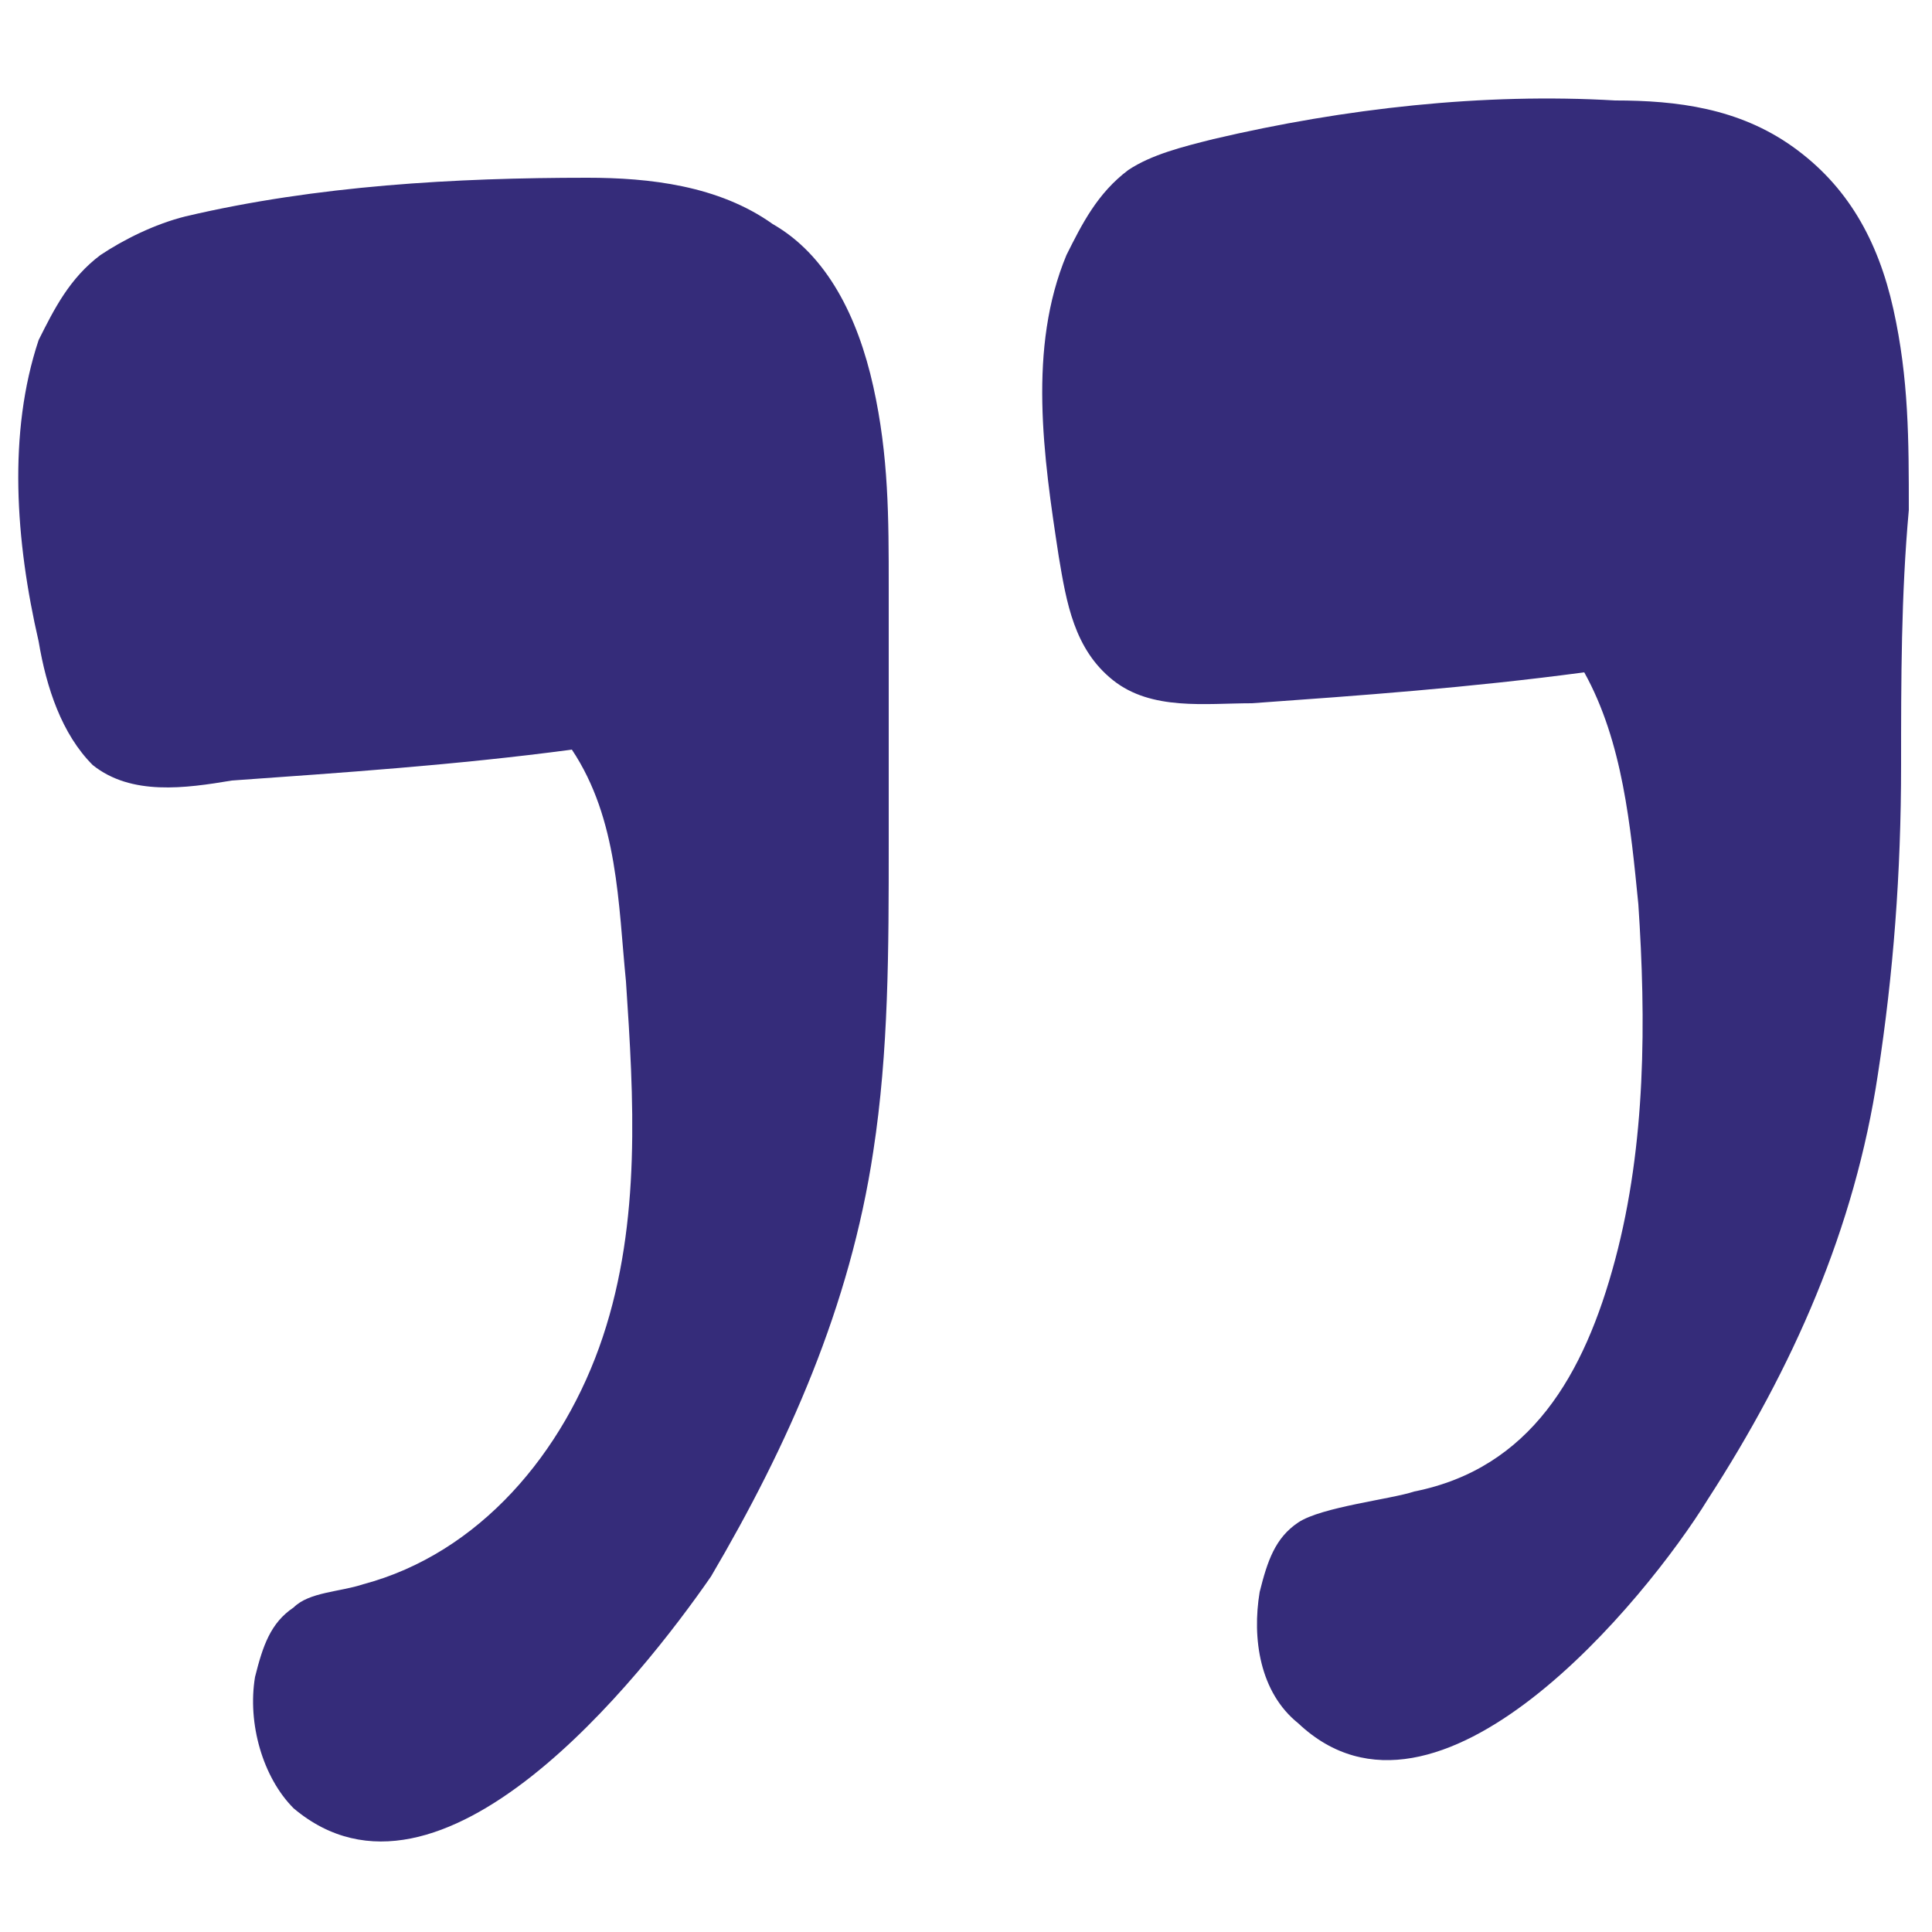
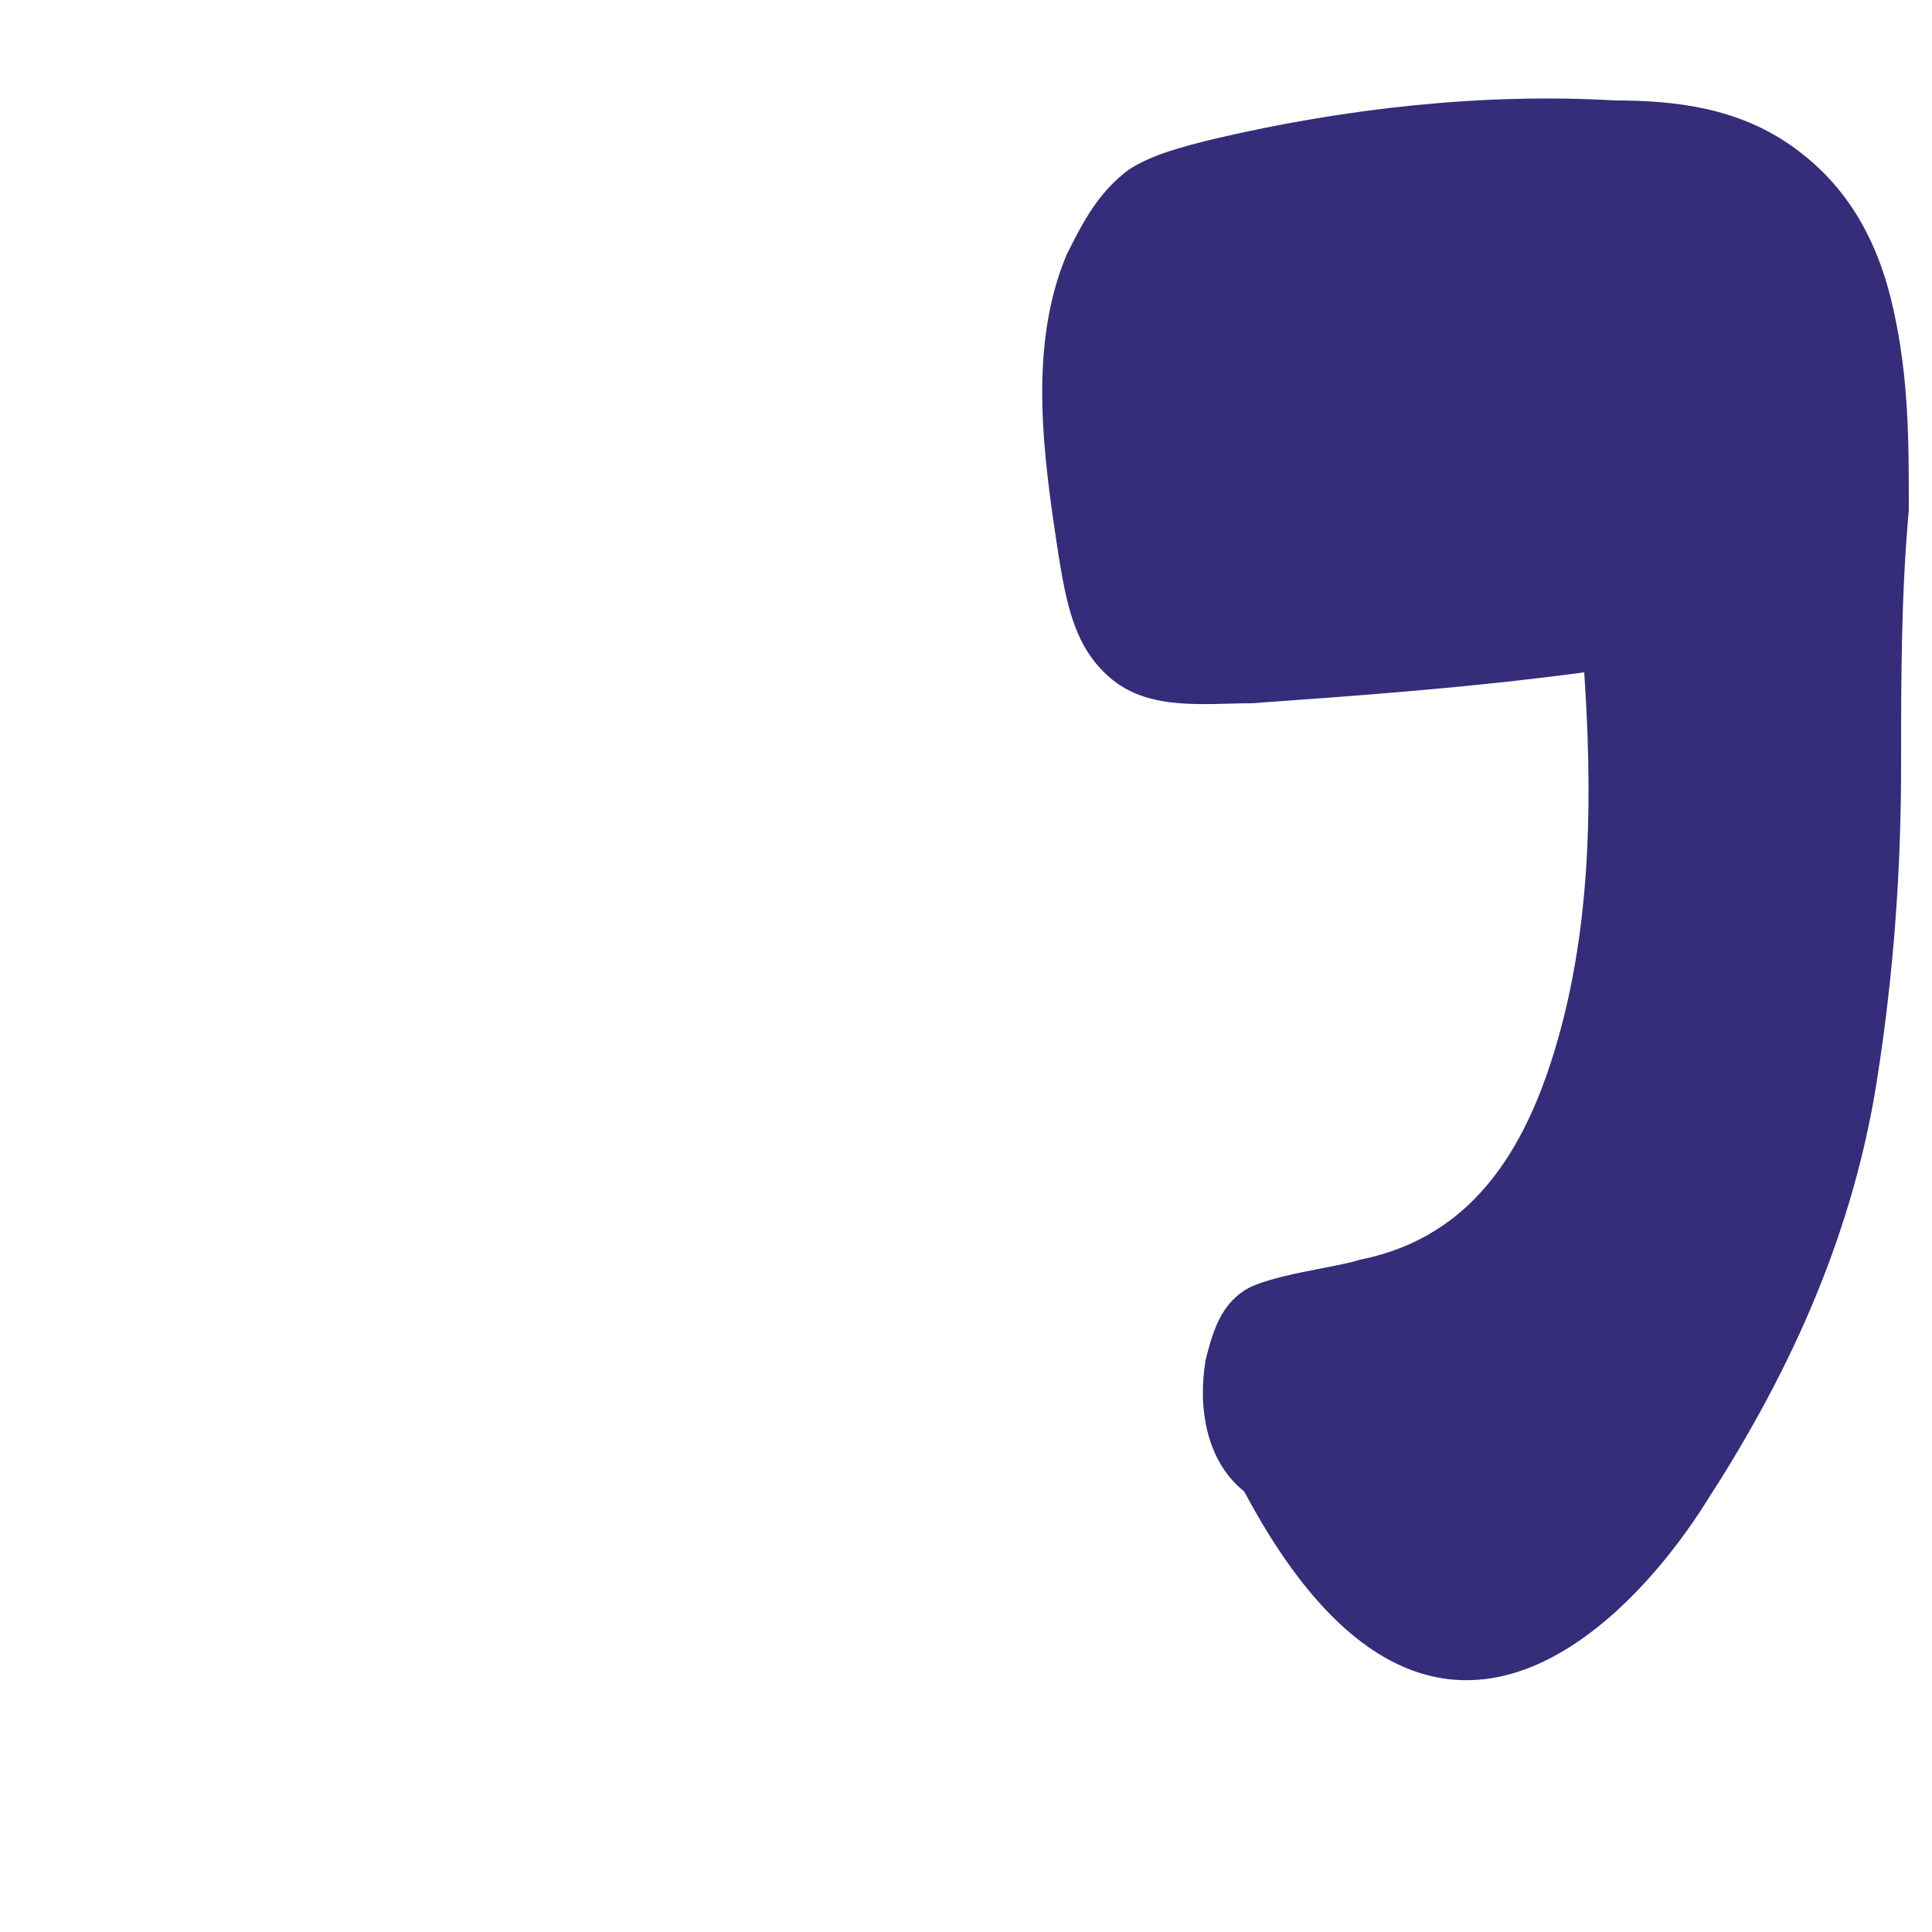
<svg xmlns="http://www.w3.org/2000/svg" version="1.1" id="Calque_1" x="0px" y="0px" viewBox="0 0 25 25" style="enable-background:new 0 0 25 25;" xml:space="preserve">
  <style type="text/css">
	.st0{fill:#352C7A;}
</style>
  <g>
-     <path class="st0" d="M22.1,19.4c1.1-1.7,1.9-3.5,2.2-5.5c0.2-1.3,0.3-2.6,0.3-4c0-1.1,0-2.2,0.1-3.3c0-0.9,0-1.7-0.2-2.6   s-0.6-1.6-1.3-2.1c-0.7-0.5-1.5-0.6-2.3-0.6c-1.7-0.1-3.5,0.1-5.2,0.5c-0.4,0.1-0.8,0.2-1.1,0.4c-0.4,0.3-0.6,0.7-0.8,1.1   c-0.5,1.2-0.3,2.6-0.1,3.9c0.1,0.6,0.2,1.2,0.7,1.6c0.5,0.4,1.2,0.3,1.8,0.3C17.6,9,19,8.9,20.5,8.7c0.5,0.9,0.6,2,0.7,3   c0.1,1.5,0.1,3.1-0.3,4.6s-1.1,2.7-2.6,3c-0.3,0.1-1.2,0.2-1.5,0.4c-0.3,0.2-0.4,0.5-0.5,0.9c-0.1,0.6,0,1.3,0.5,1.7   C18.6,24,21.3,20.7,22.1,19.4z" />
-     <path class="st0" d="M9.2,20.4c1-1.7,1.8-3.5,2.1-5.5c0.2-1.3,0.2-2.6,0.2-4c0-1.1,0-2.2,0-3.3c0-0.9,0-1.7-0.2-2.6   S10.7,3.3,10,2.9C9.3,2.4,8.4,2.3,7.6,2.3c-1.7,0-3.5,0.1-5.2,0.5C2,2.9,1.6,3.1,1.3,3.3C0.9,3.6,0.7,4,0.5,4.4   C0.1,5.6,0.2,7,0.5,8.3c0.1,0.6,0.3,1.2,0.7,1.6c0.5,0.4,1.2,0.3,1.8,0.2C4.4,10,5.9,9.9,7.4,9.7c0.6,0.9,0.6,2,0.7,3   c0.1,1.5,0.2,3.1-0.3,4.6s-1.6,2.8-3.1,3.2c-0.3,0.1-0.7,0.1-0.9,0.3c-0.3,0.2-0.4,0.5-0.5,0.9c-0.1,0.6,0.1,1.3,0.5,1.7   C5.7,25,8.3,21.7,9.2,20.4z" />
+     <path class="st0" d="M22.1,19.4c1.1-1.7,1.9-3.5,2.2-5.5c0.2-1.3,0.3-2.6,0.3-4c0-1.1,0-2.2,0.1-3.3c0-0.9,0-1.7-0.2-2.6   s-0.6-1.6-1.3-2.1c-0.7-0.5-1.5-0.6-2.3-0.6c-1.7-0.1-3.5,0.1-5.2,0.5c-0.4,0.1-0.8,0.2-1.1,0.4c-0.4,0.3-0.6,0.7-0.8,1.1   c-0.5,1.2-0.3,2.6-0.1,3.9c0.1,0.6,0.2,1.2,0.7,1.6c0.5,0.4,1.2,0.3,1.8,0.3C17.6,9,19,8.9,20.5,8.7c0.1,1.5,0.1,3.1-0.3,4.6s-1.1,2.7-2.6,3c-0.3,0.1-1.2,0.2-1.5,0.4c-0.3,0.2-0.4,0.5-0.5,0.9c-0.1,0.6,0,1.3,0.5,1.7   C18.6,24,21.3,20.7,22.1,19.4z" />
  </g>
</svg>